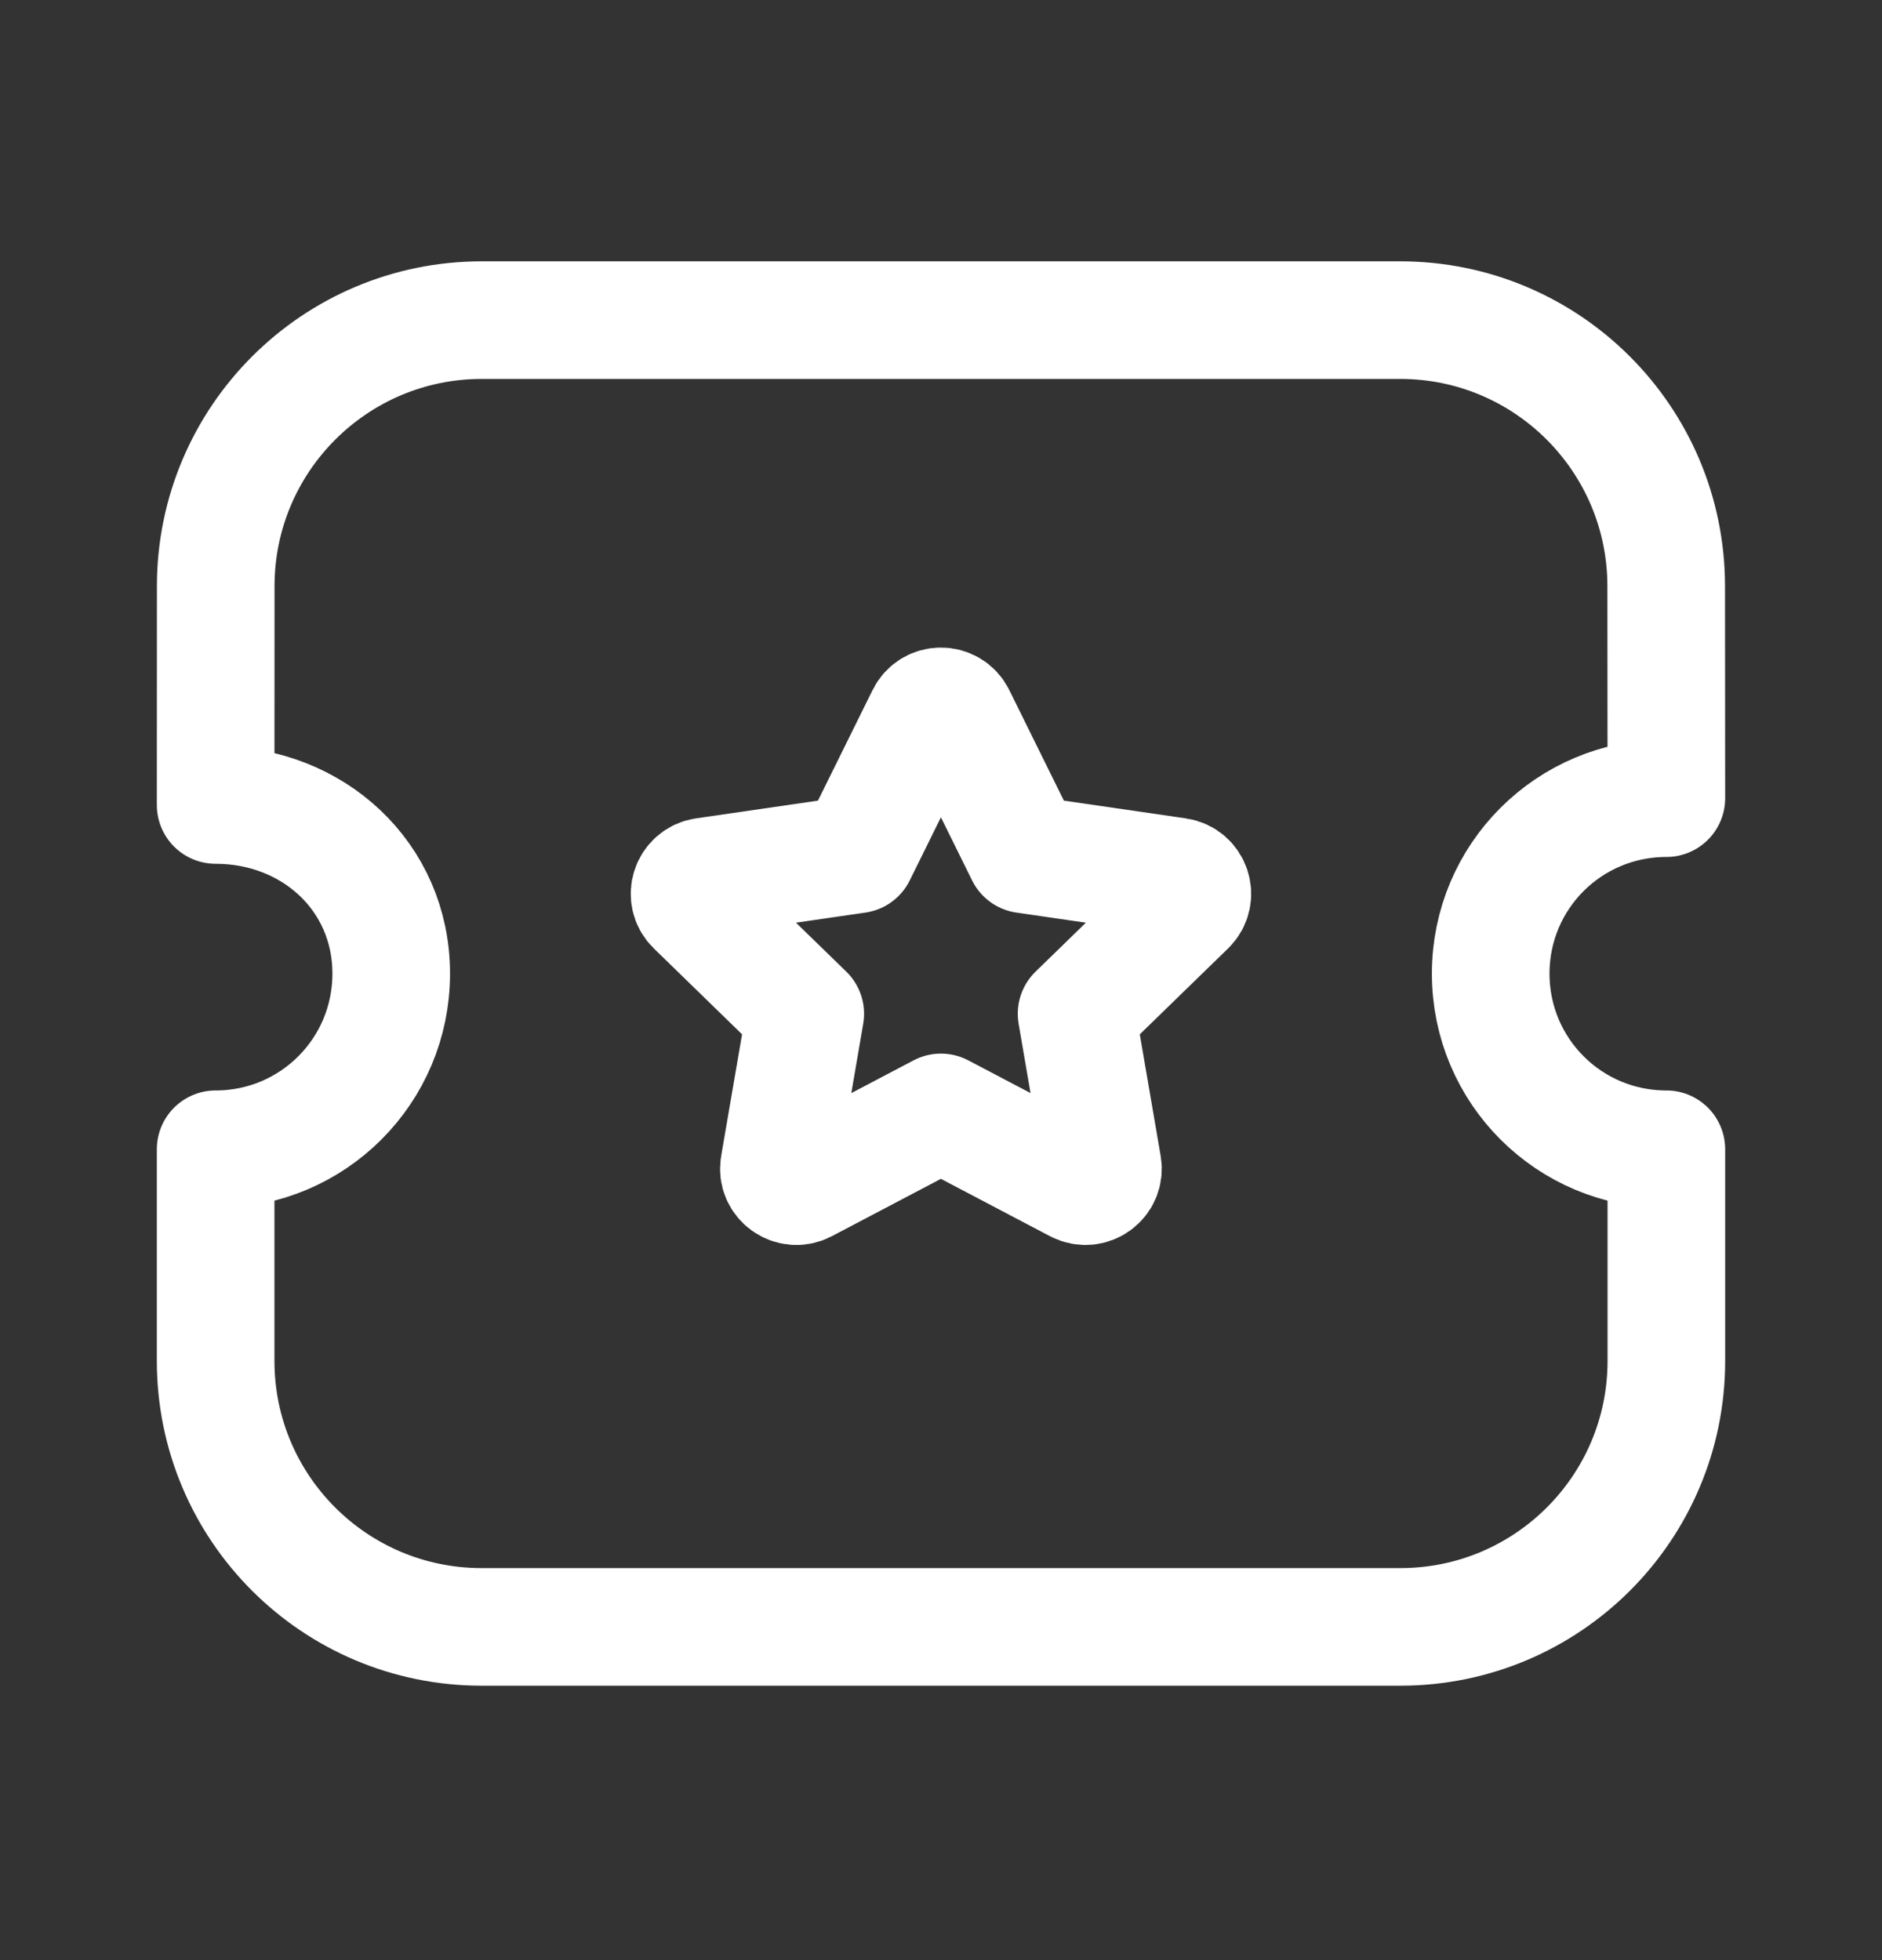
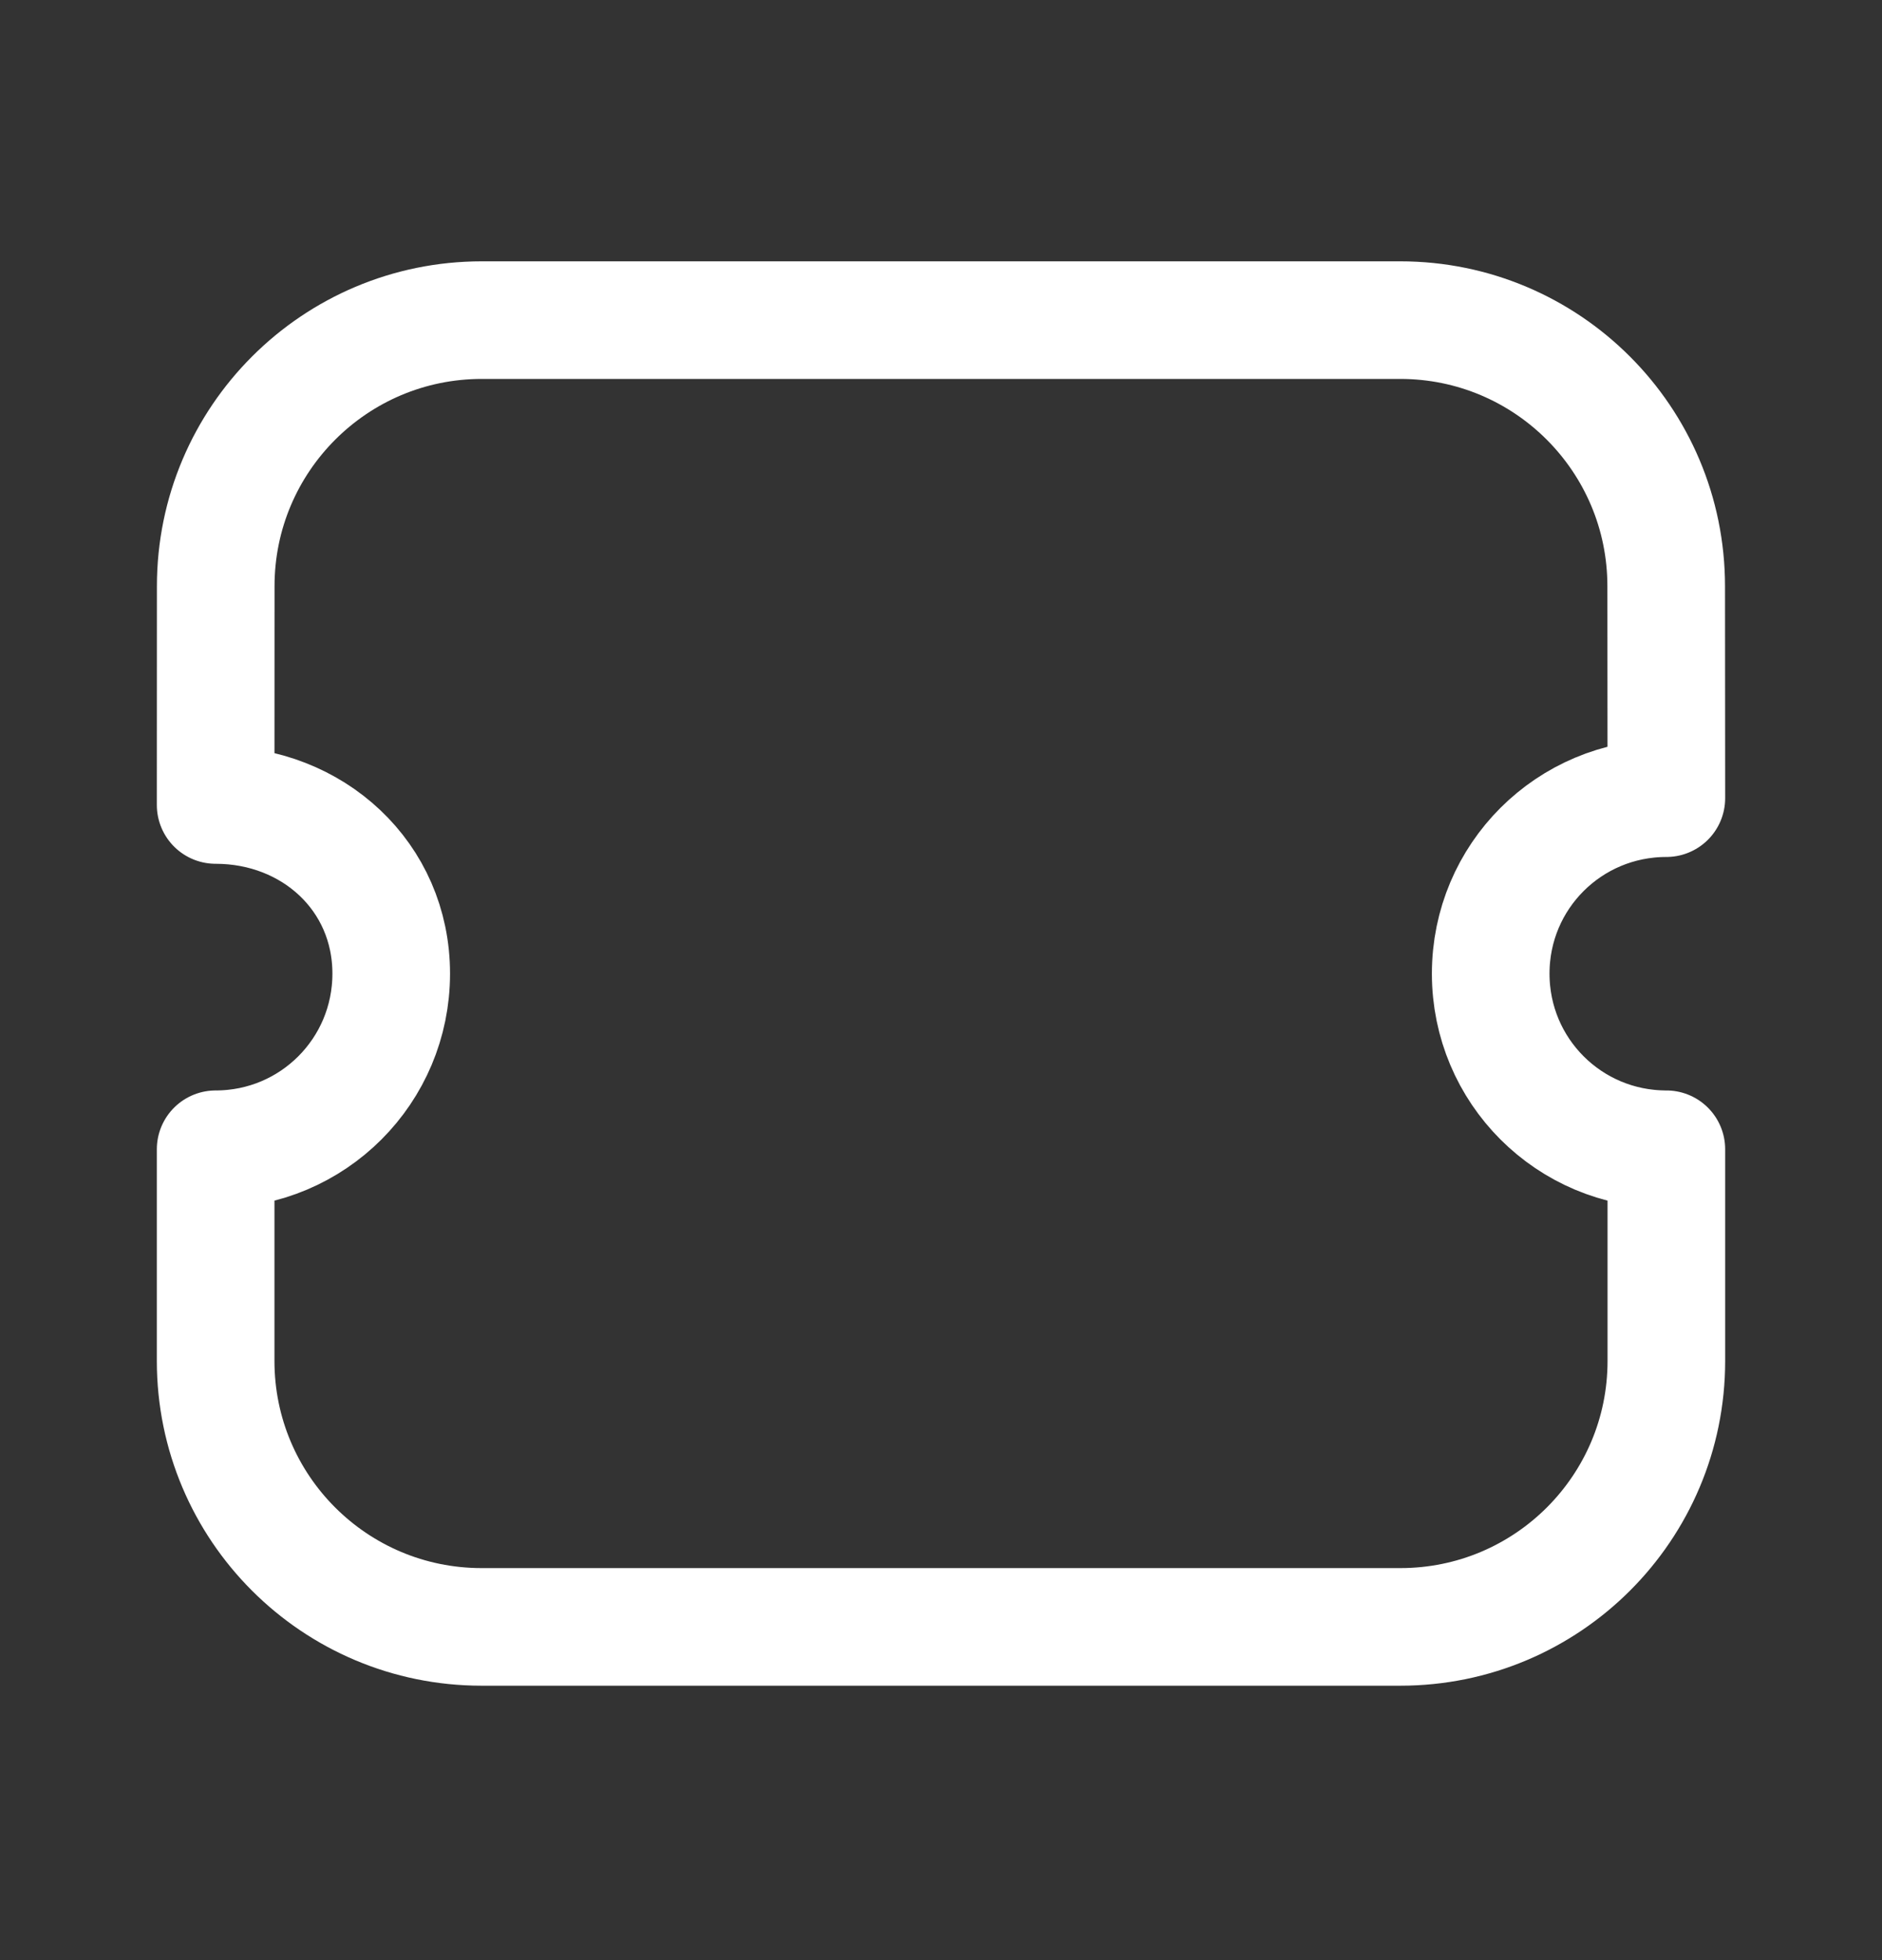
<svg xmlns="http://www.w3.org/2000/svg" width="24" height="25" viewBox="0 0 24 25" fill="none">
  <rect x="0" y="0" width="24" height="25" fill="#333333" stroke="none" />
  <path fill-rule="evenodd" clip-rule="evenodd" d="M17.857 20.75C19.732 20.75 21.25 19.232 21.25 17.358V14.658C20.01 14.658 19.01 13.658 19.01 12.418C19.01 11.178 20.01 10.18 21.25 10.18L21.248 7.476C21.248 5.603 19.73 4.083 17.856 4.083H6.144C4.27 4.083 2.751 5.603 2.751 7.476L2.75 10.267C3.989 10.267 4.989 11.178 4.989 12.418C4.989 13.658 3.989 14.658 2.75 14.658V17.358C2.75 19.232 4.268 20.75 6.142 20.75H17.857Z" stroke="white" stroke-width="1.5" stroke-linecap="round" stroke-linejoin="round" />
-   <path fill-rule="evenodd" clip-rule="evenodd" d="M11.999 14.188L13.739 15.103C13.902 15.188 14.093 15.05 14.062 14.869L13.729 12.93L15.138 11.559C15.27 11.43 15.197 11.207 15.015 11.18L13.069 10.897L12.198 9.133C12.117 8.968 11.882 8.968 11.8 9.133L10.929 10.897L8.984 11.18C8.802 11.207 8.729 11.43 8.861 11.559L10.269 12.93L9.936 14.869C9.905 15.05 10.096 15.188 10.259 15.103L11.999 14.188Z" stroke="white" stroke-width="1.5" stroke-linecap="round" stroke-linejoin="round" />
</svg>